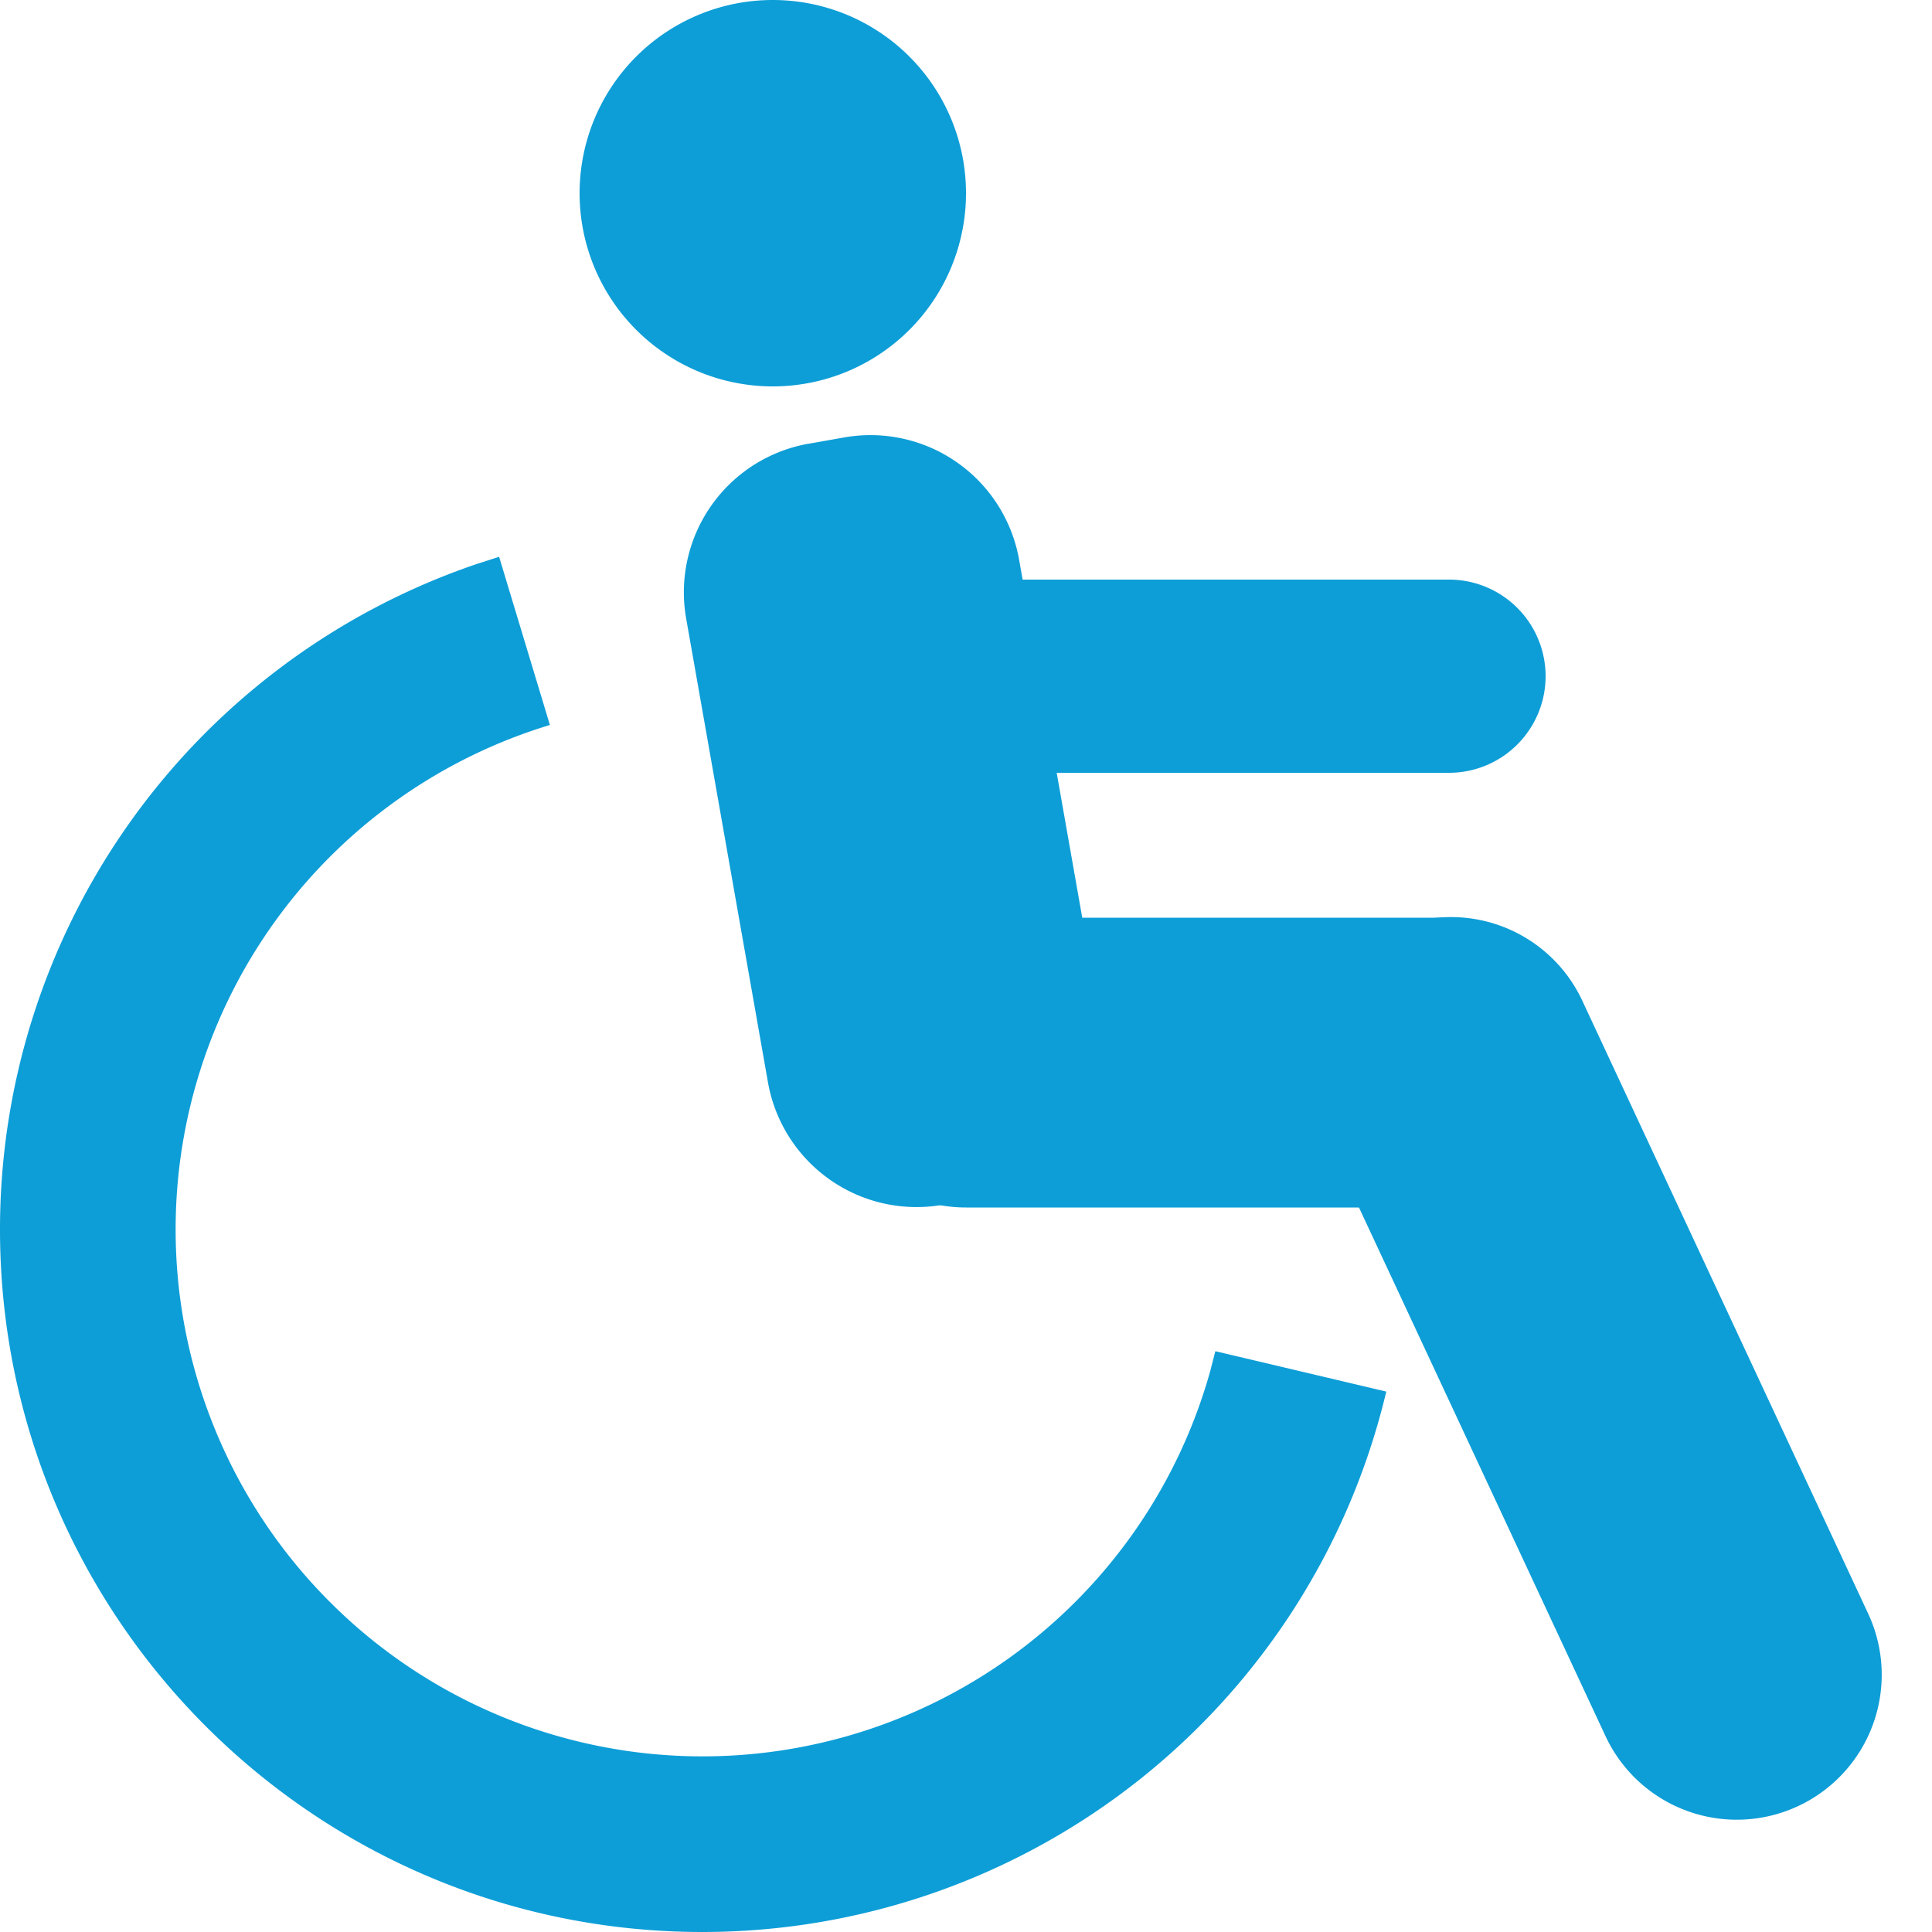
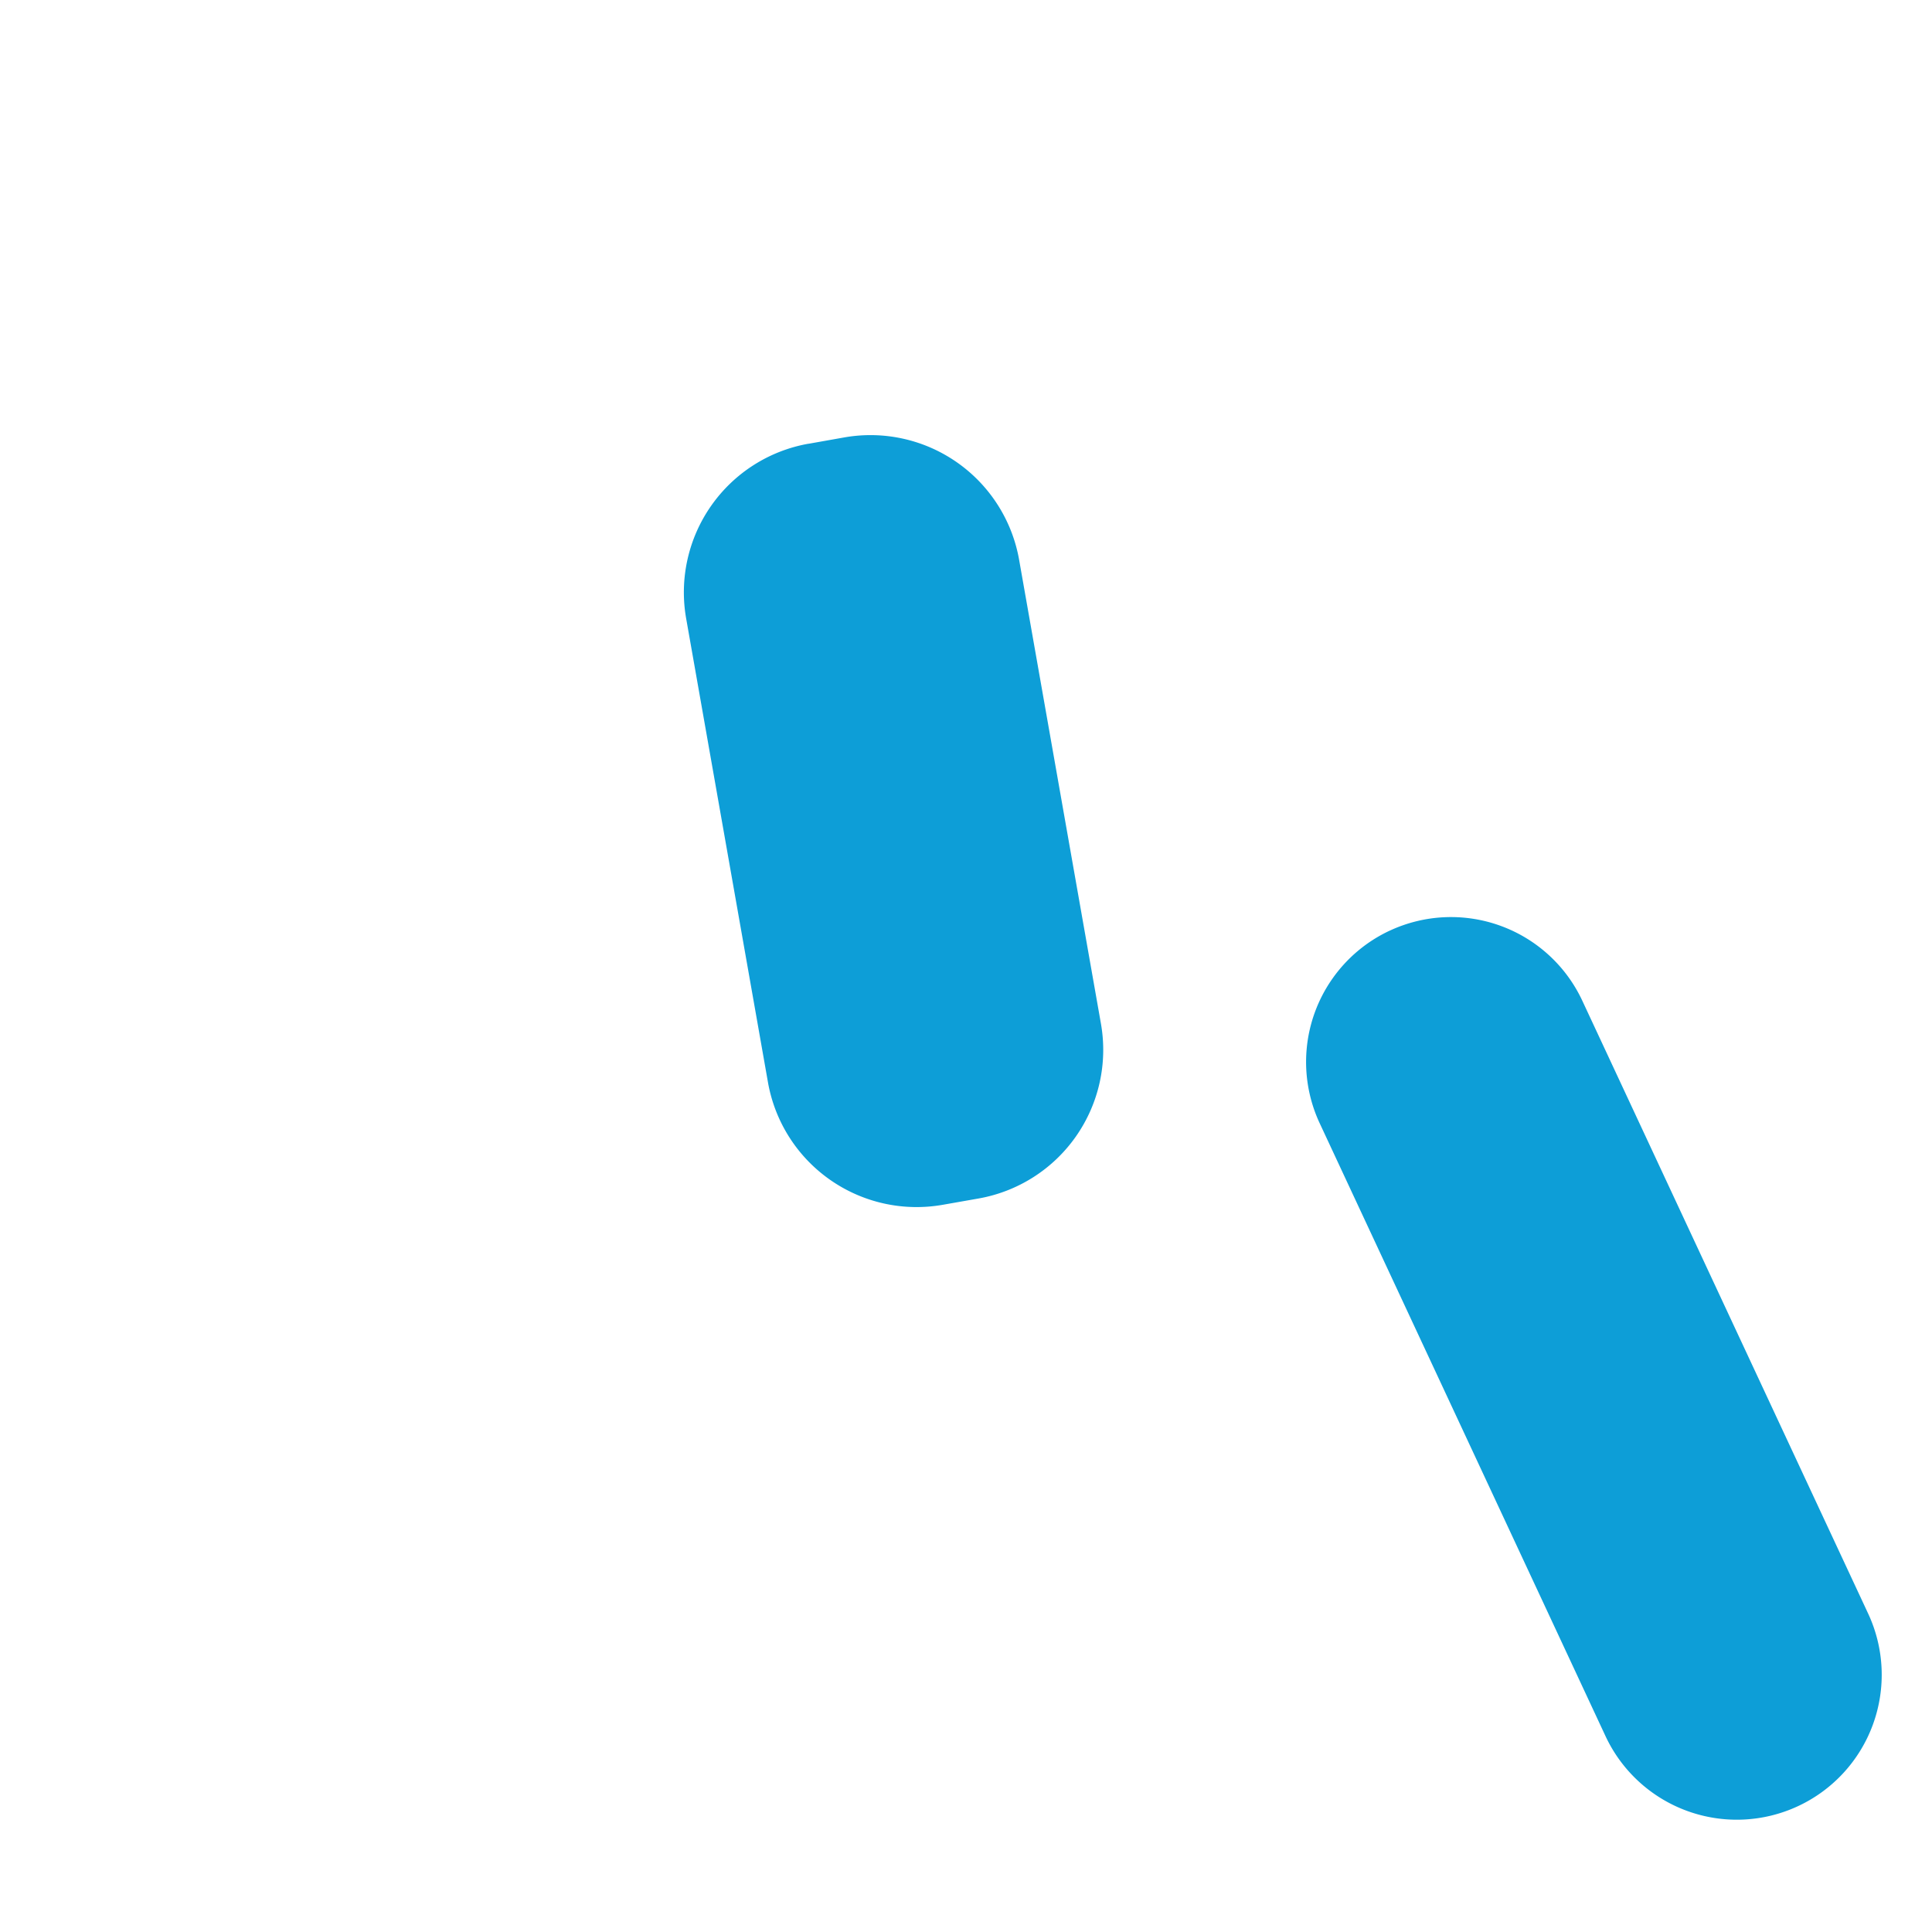
<svg xmlns="http://www.w3.org/2000/svg" t="1718885805754" class="icon" viewBox="0 0 1024 1024" version="1.1" p-id="119557" width="128" height="128">
-   <path d="M264.544 295.136l26.912 89.12a279.392 279.392 0 0 0-198.368 267.392 279.264 279.264 0 0 0 279.264 279.264 279.424 279.424 0 0 0 268.992-203.84l2.816-10.912 90.592 21.408A372.48 372.48 0 0 1 372.352 1024C166.72 1024 0 857.28 0 651.648A372.48 372.48 0 0 1 252.64 298.944l11.904-3.84z" fill="#0d9ed7" p-id="119558" />
-   <path d="M409.6 102.4m-102.4 0a102.4 102.4 0 1 0 204.8 0 102.4 102.4 0 1 0-204.8 0Z" fill="#0d9ed7" p-id="119559" />
  <path d="M428.576 235.2l18.912-3.36a80 80 0 0 1 92.672 64.896l43.36 245.824a80 80 0 0 1-64.896 92.672l-18.912 3.328a80 80 0 0 1-92.672-64.896l-43.36-245.824a80 80 0 0 1 64.896-92.672zM736.64 493.248a76.8 76.8 0 0 1 102.016 37.152l151.488 324.8a76.8 76.8 0 1 1-139.2 64.96l-151.488-324.832a76.8 76.8 0 0 1 37.152-102.08z" fill="#0d9ed7" p-id="119560" />
-   <path d="M844.8 563.2A76.8 76.8 0 0 1 768 640h-256a76.8 76.8 0 1 1 0-153.6h256a76.8 76.8 0 0 1 76.8 76.8zM819.2 358.4a51.2 51.2 0 0 1-51.2 51.2h-307.2a51.2 51.2 0 1 1 0-102.4H768a51.2 51.2 0 0 1 51.2 51.2z" fill="#0d9ed7" p-id="119561" />
</svg>